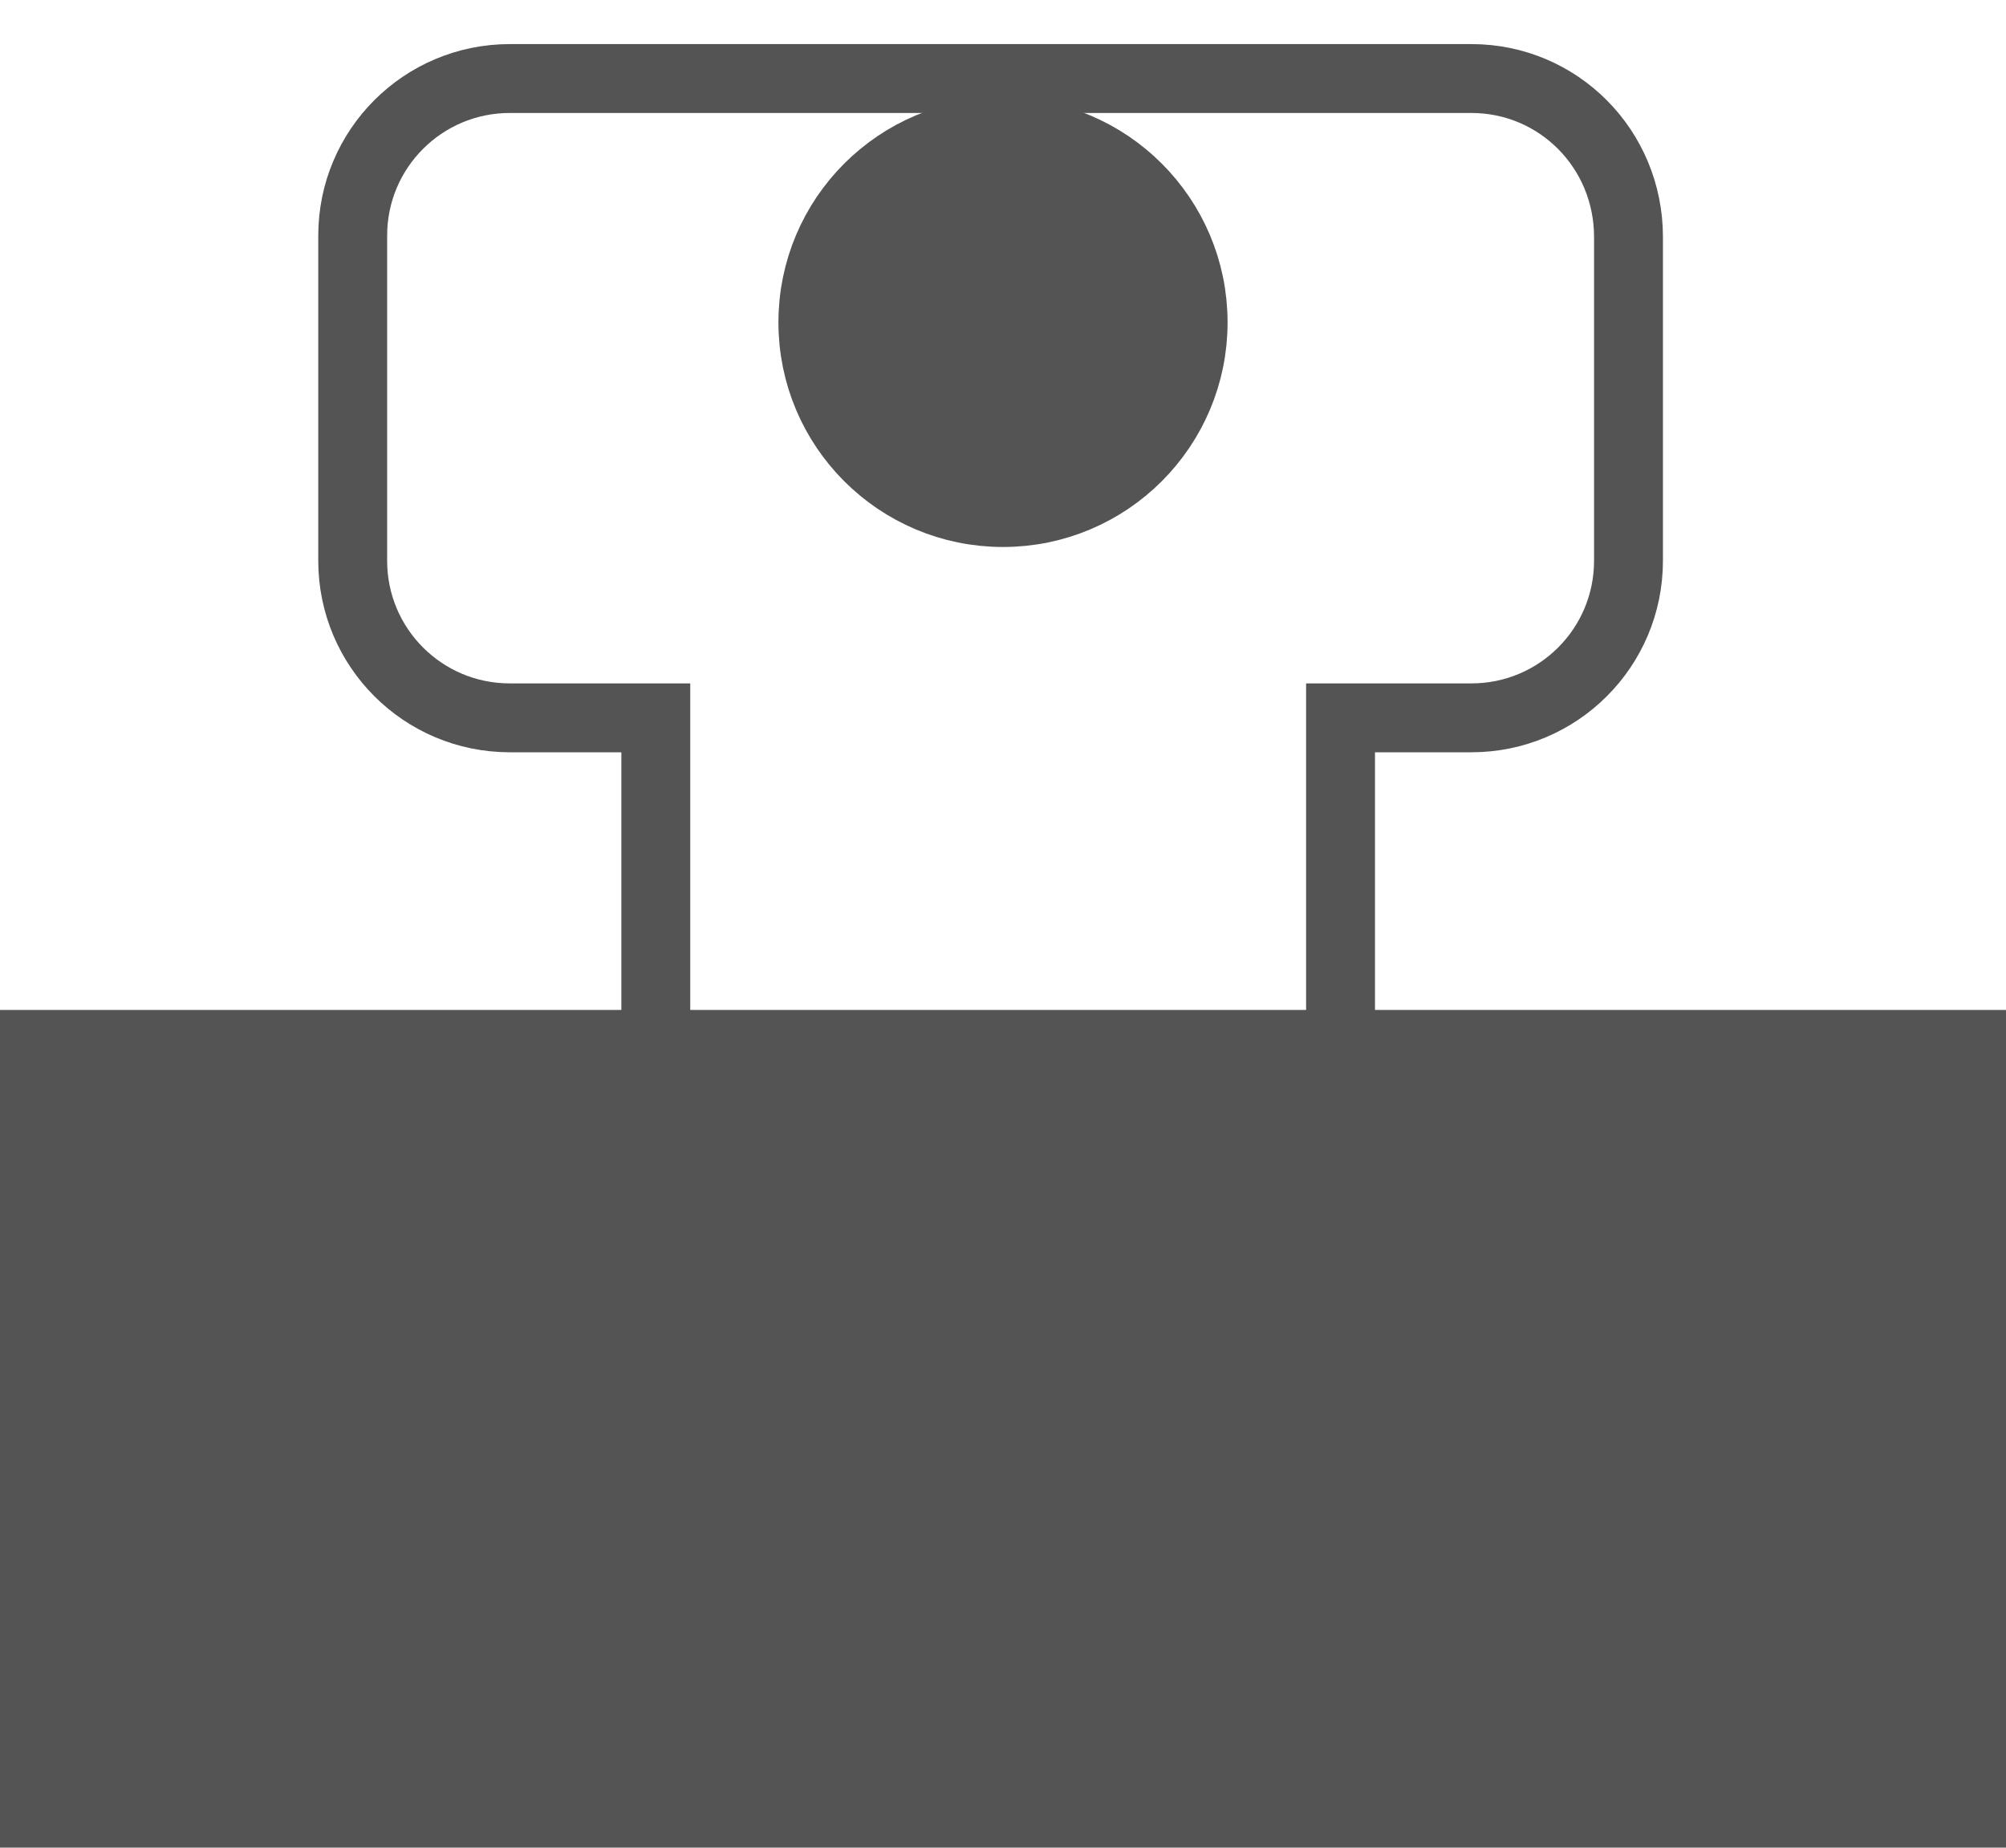
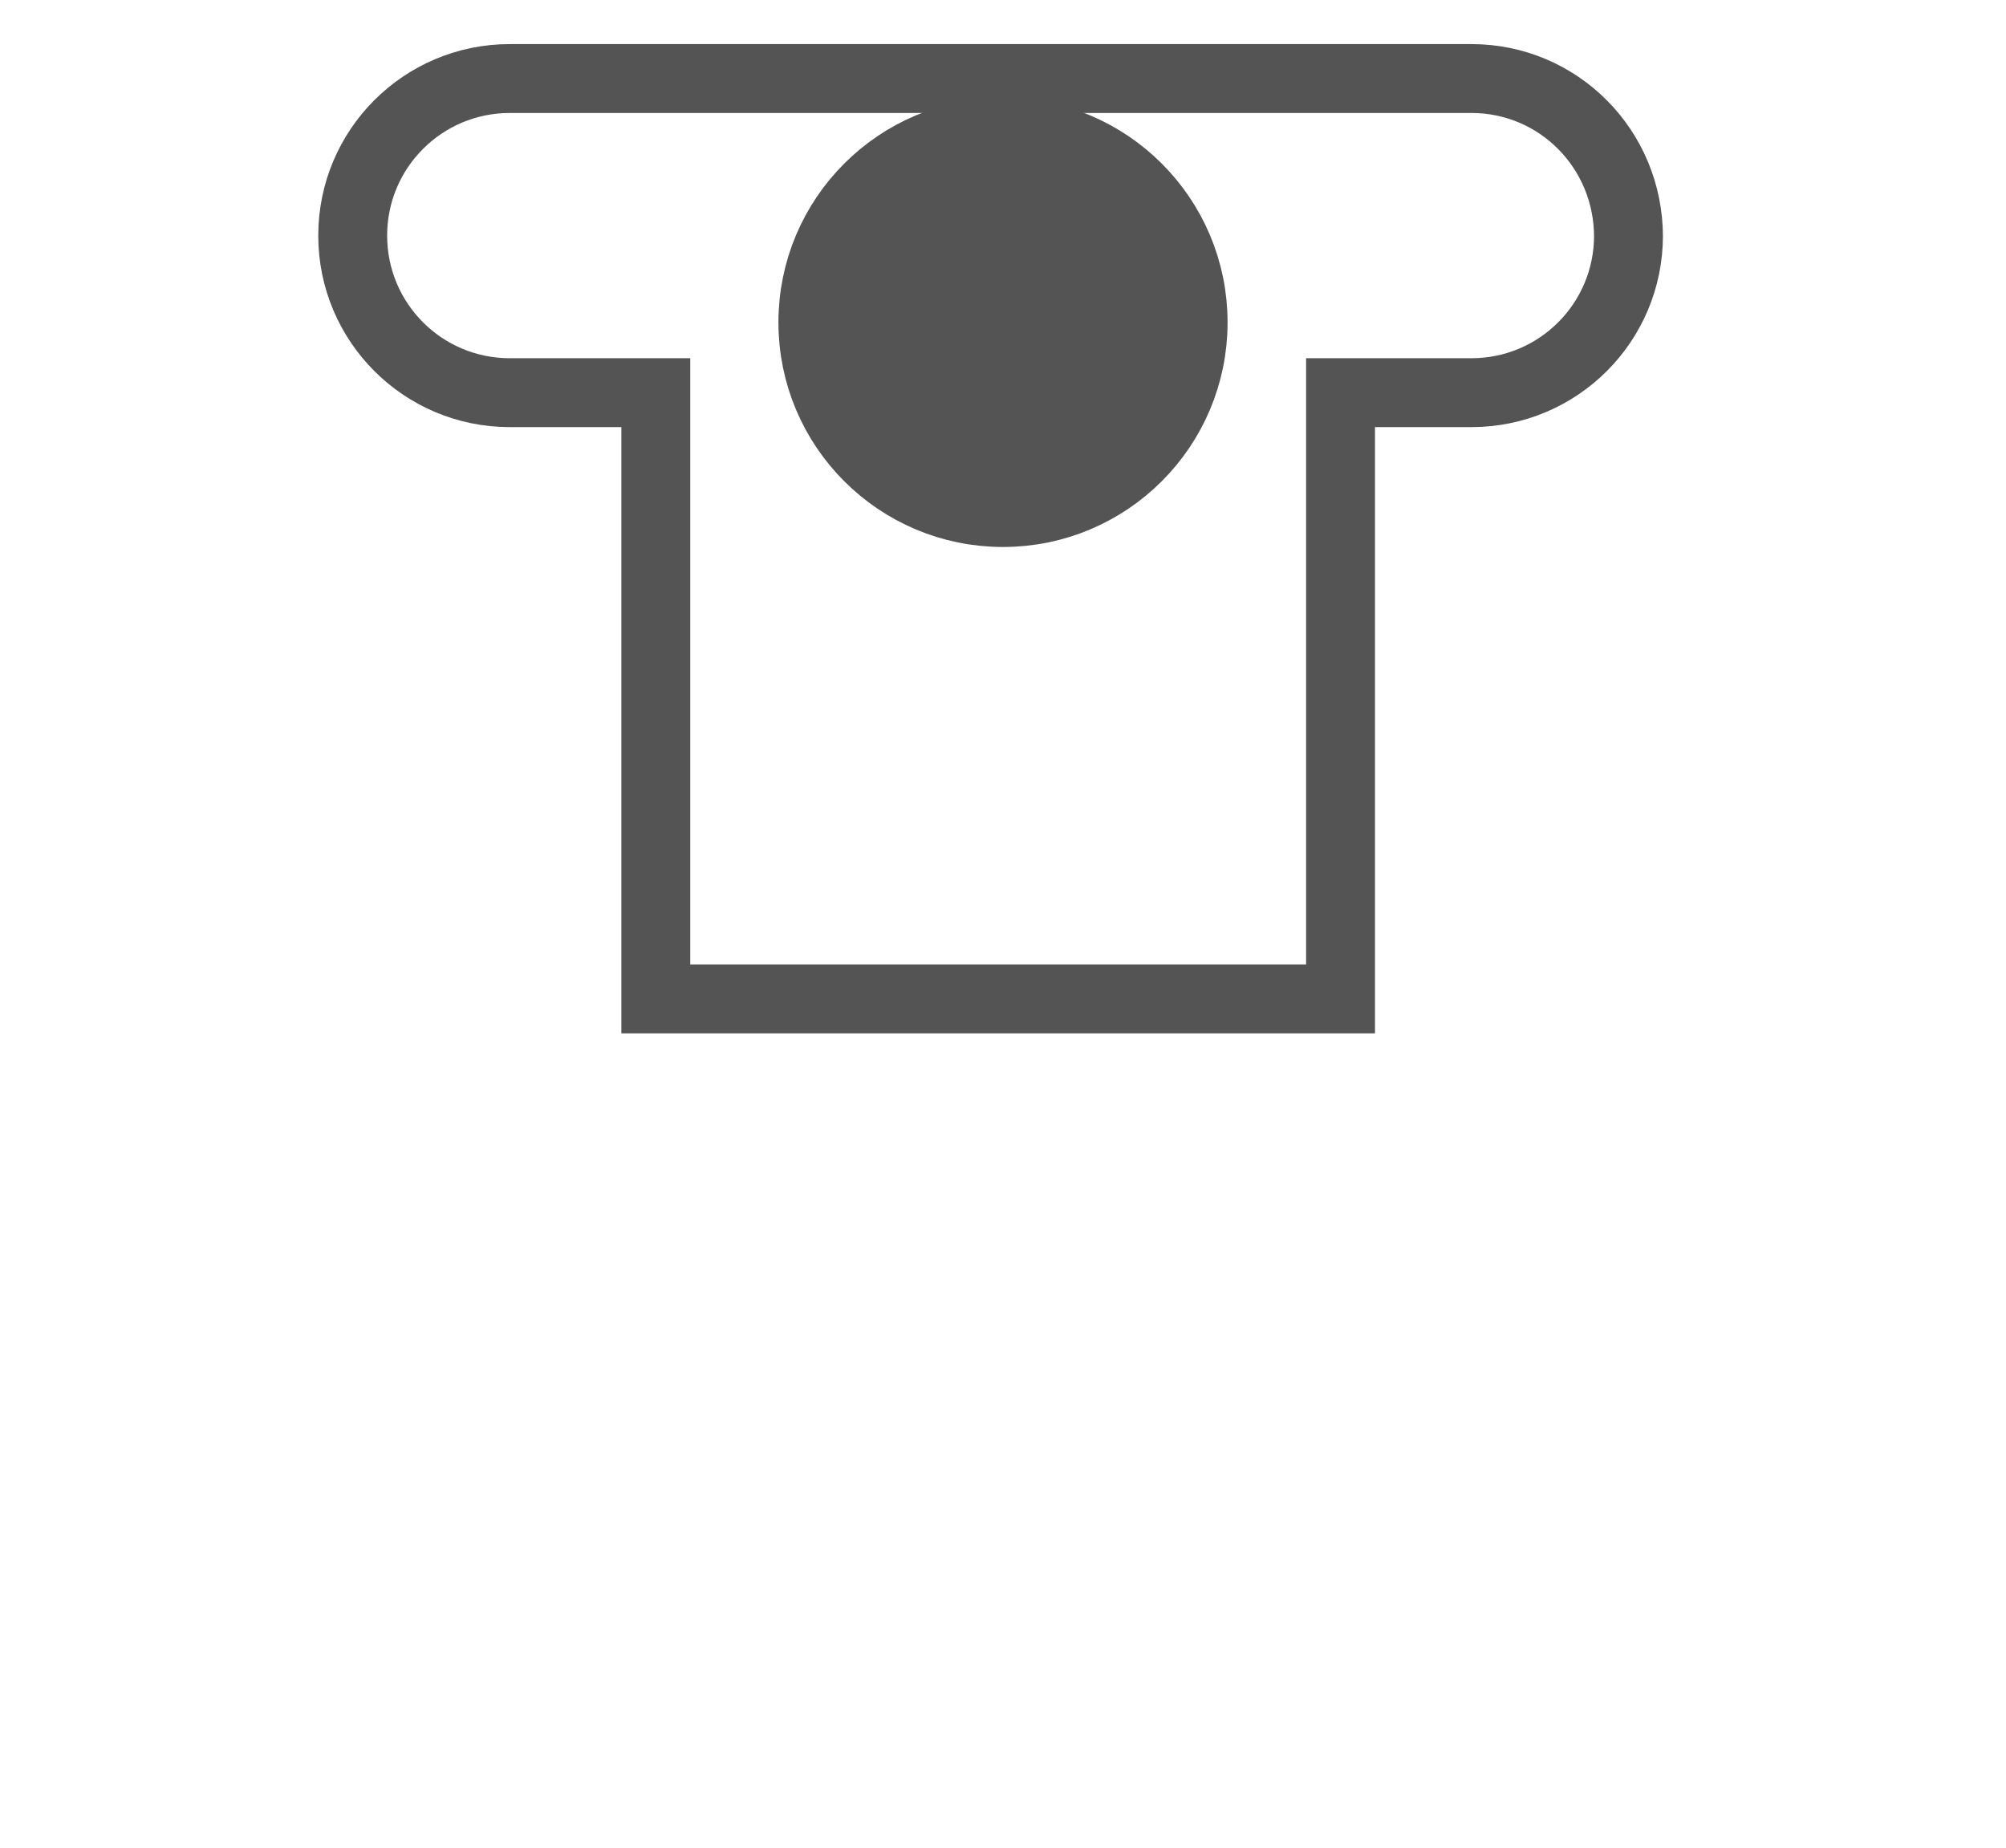
<svg xmlns="http://www.w3.org/2000/svg" version="1.1" id="Layer_1" x="0px" y="0px" viewBox="0 0 145.6 134.1" style="enable-background:new 0 0 145.6 134.1;" xml:space="preserve">
  <style type="text/css">
	.st0{fill:#545454;stroke:#545454;stroke-width:5;stroke-miterlimit:10;}
	.st1{fill:none;stroke:#545454;stroke-width:5;stroke-miterlimit:10;}
	.st2{fill:#545454;}
</style>
  <circle class="st0" cx="72.8" cy="23.4" r="13.8" />
-   <path class="st1" d="M106.8,5.7H37c-6.3,0-11.4,5.1-11.4,11.4v23.6c0,6.3,5.1,11.4,11.4,11.4h10.6v44h49.7v-44h9.5  c6.3,0,11.4-5.1,11.4-11.4V17.2C118.2,10.8,113.1,5.7,106.8,5.7z" />
-   <rect y="73.3" class="st2" width="145.6" height="60.9" />
+   <path class="st1" d="M106.8,5.7H37c-6.3,0-11.4,5.1-11.4,11.4c0,6.3,5.1,11.4,11.4,11.4h10.6v44h49.7v-44h9.5  c6.3,0,11.4-5.1,11.4-11.4V17.2C118.2,10.8,113.1,5.7,106.8,5.7z" />
</svg>